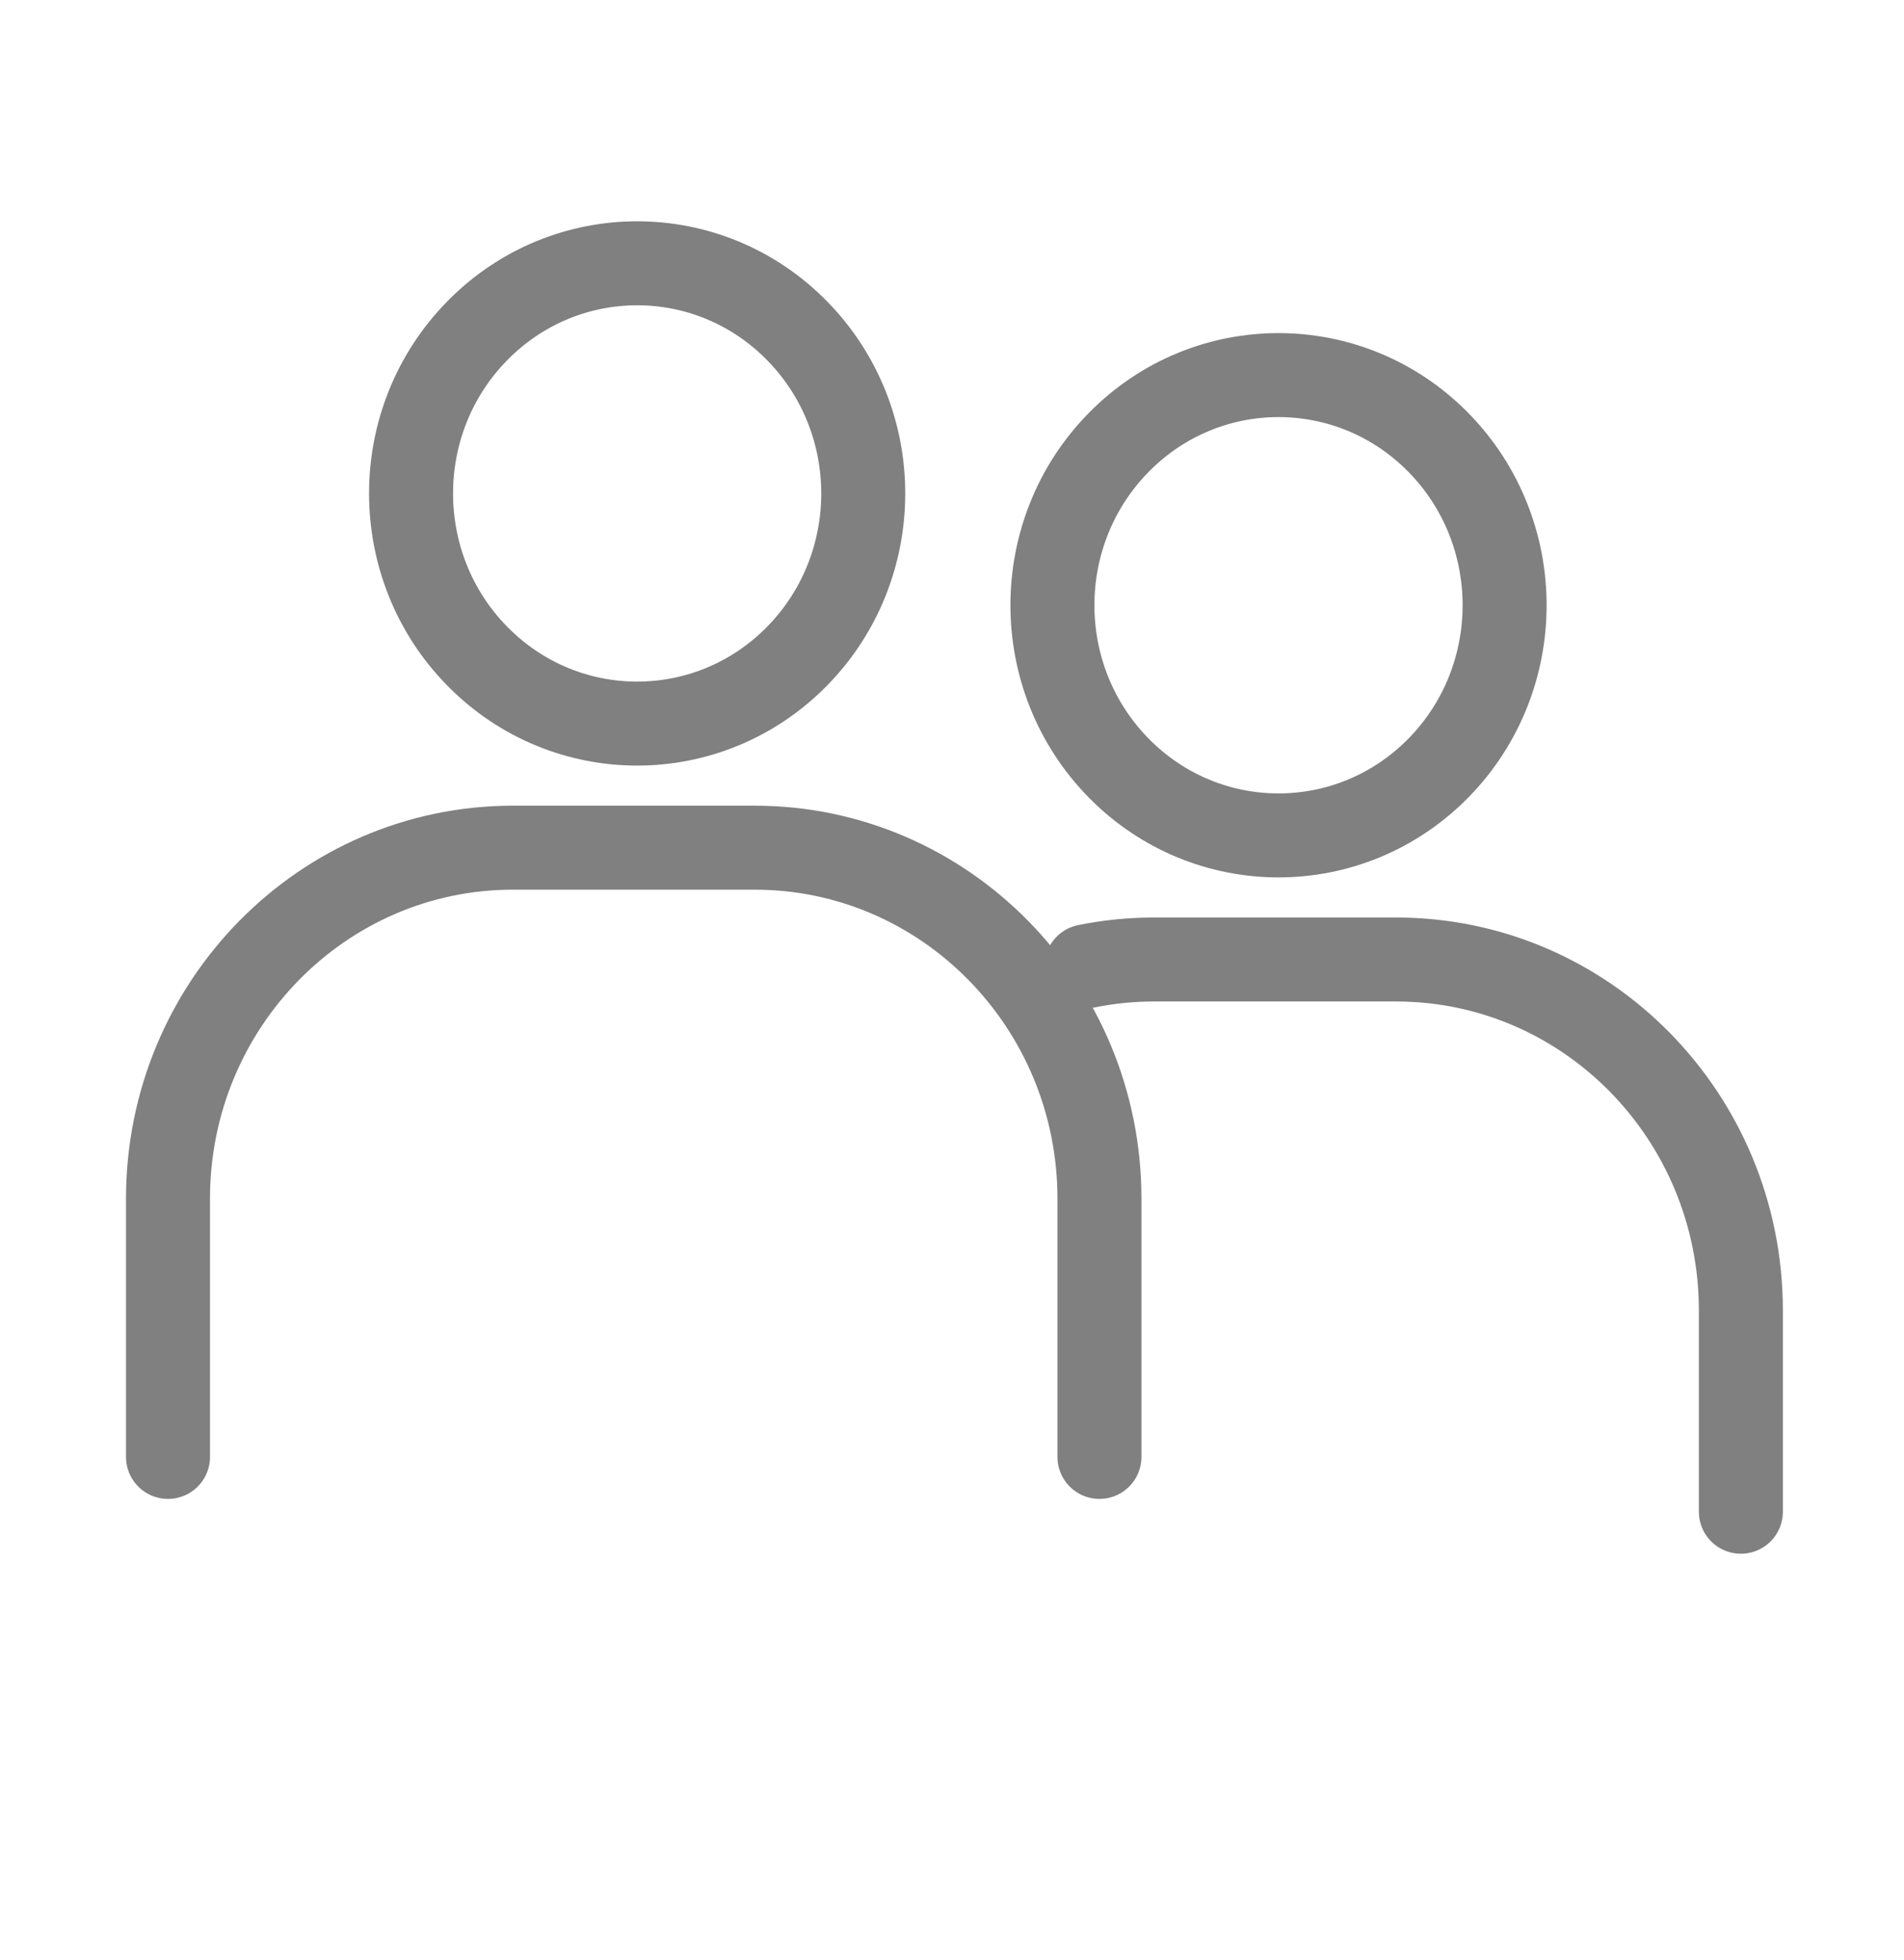
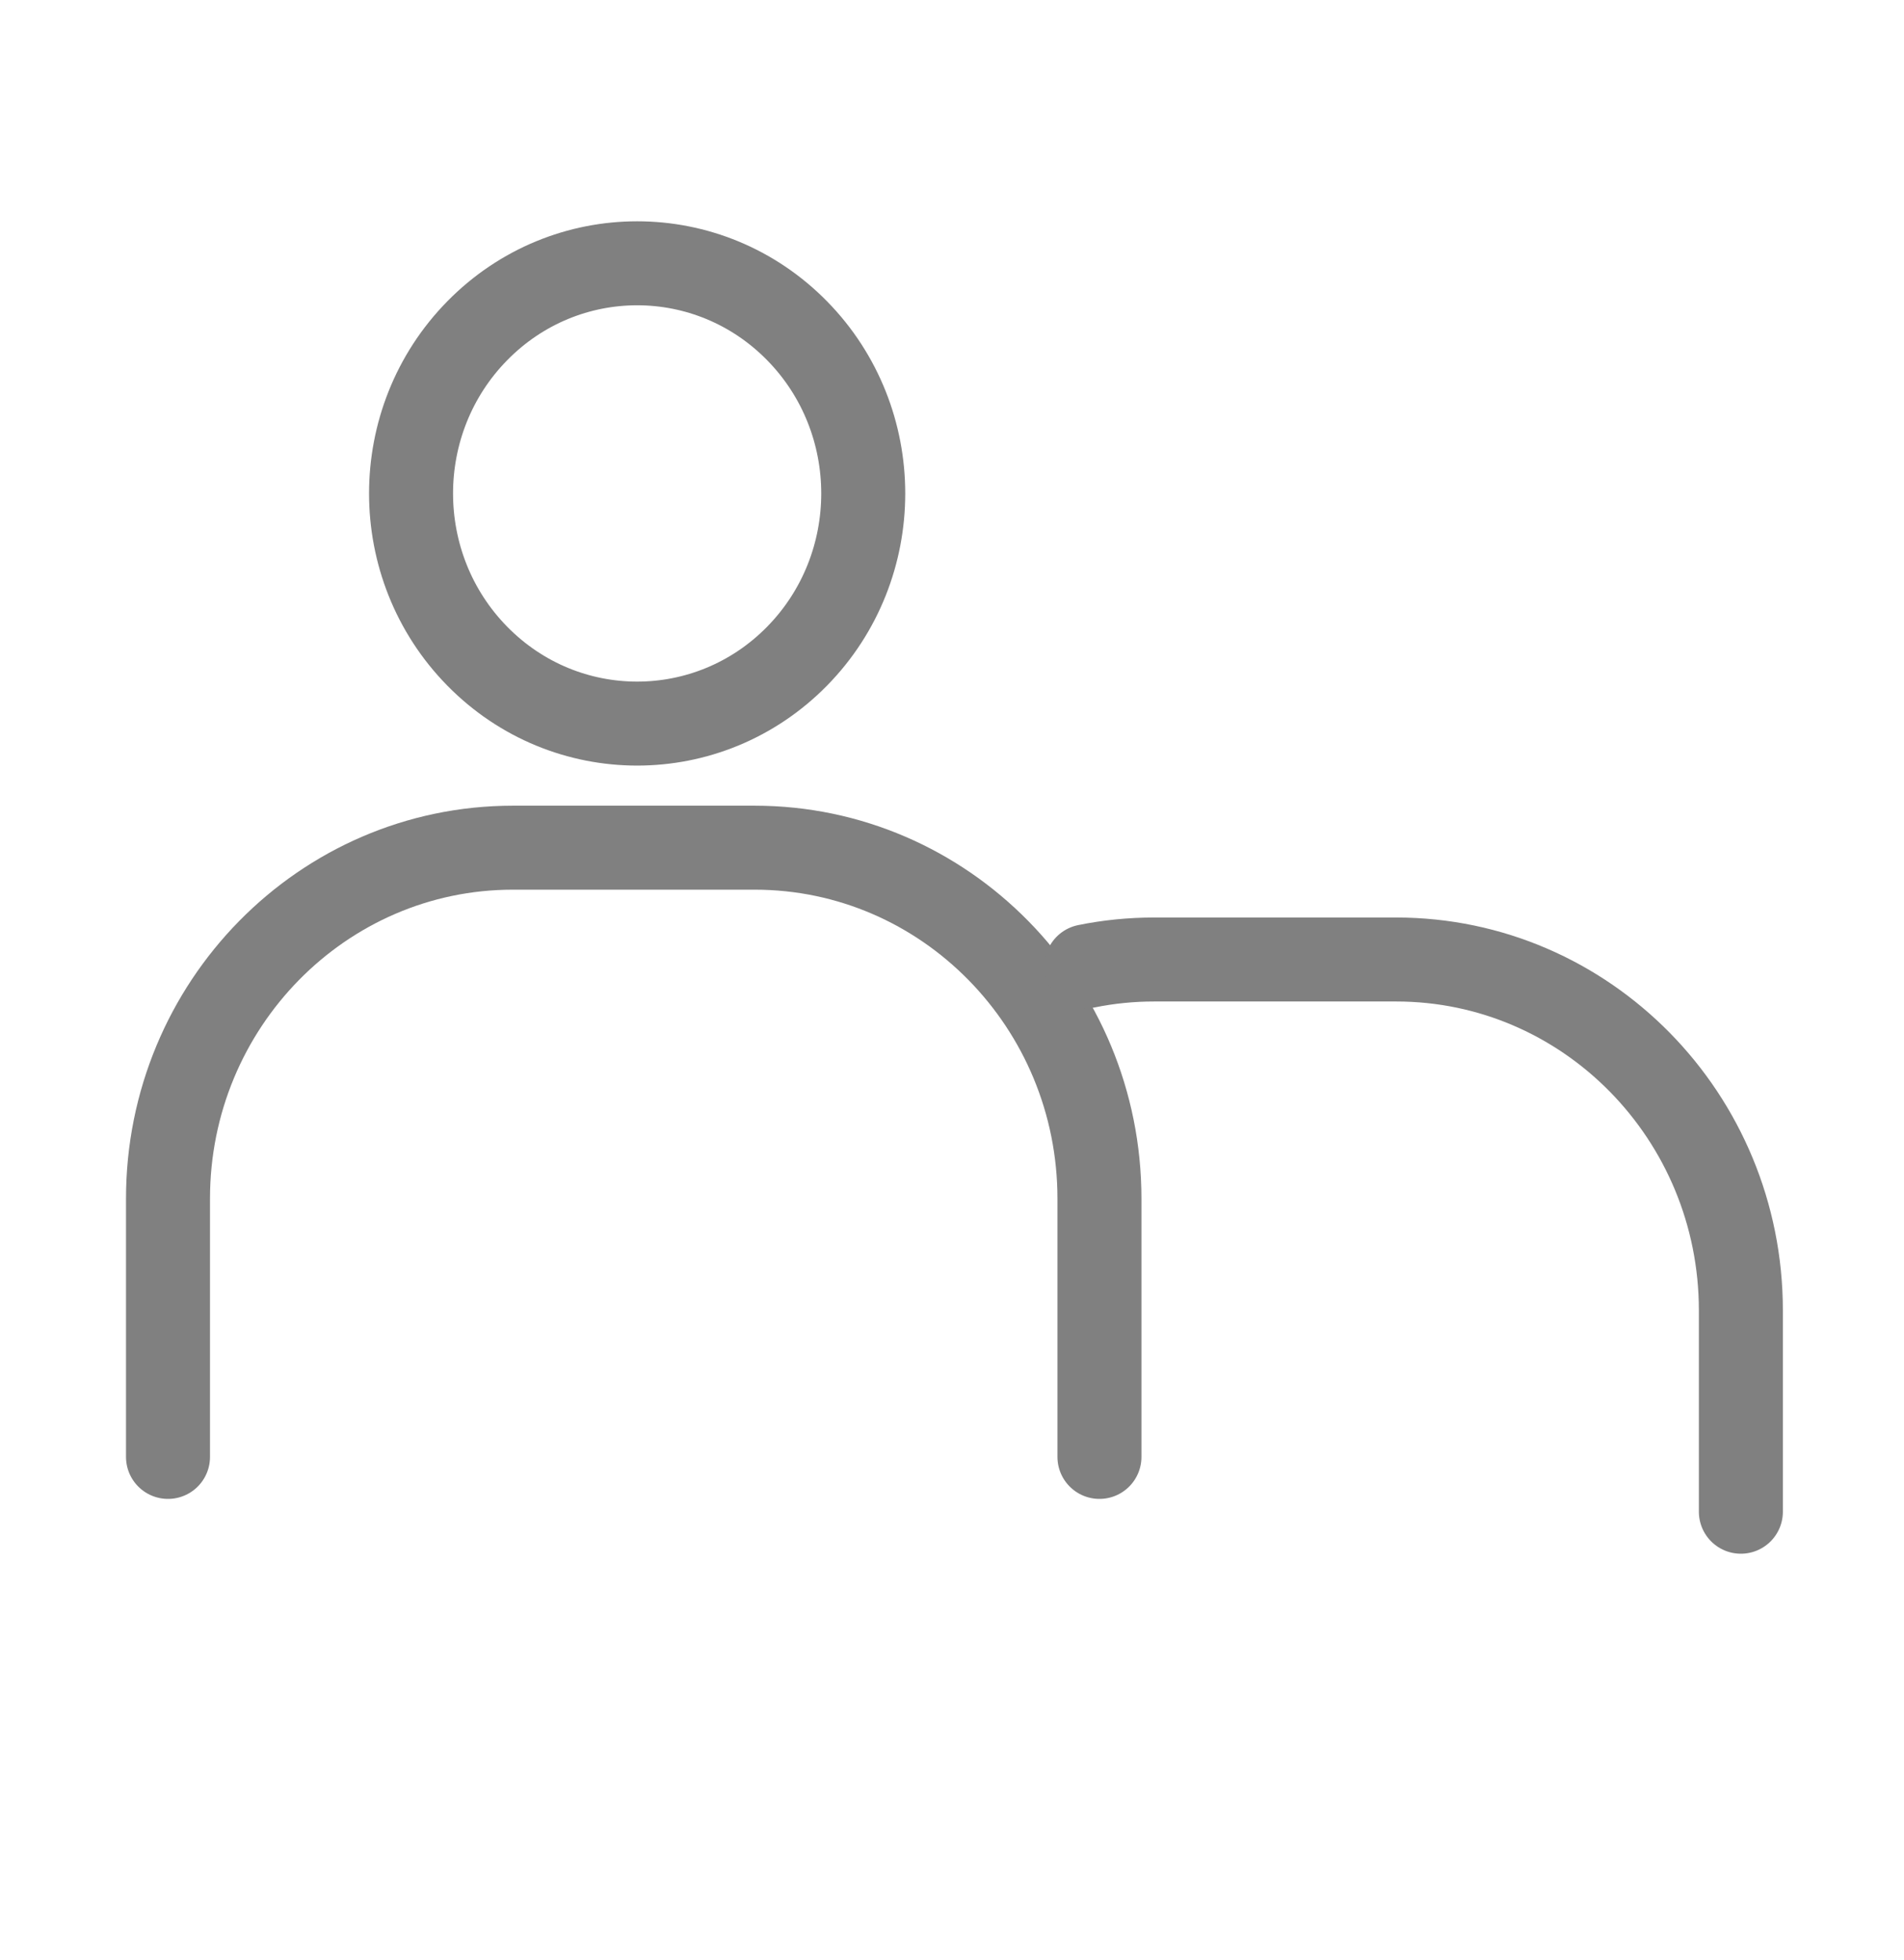
<svg xmlns="http://www.w3.org/2000/svg" width="34" height="35" viewBox="0 0 34 35" fill="none">
  <path d="M19.633 26.021V21.408C19.633 17.949 16.874 15.14 13.476 15.14H9.158C5.76 15.14 3 17.949 3 21.408V26.021" stroke="#808080" stroke-width="1.5" stroke-linecap="round" stroke-linejoin="round" />
  <path d="M14.233 11.72C15.809 10.115 15.809 7.512 14.233 5.907C12.656 4.301 10.1 4.301 8.523 5.907C6.946 7.512 6.946 10.115 8.523 11.72C10.1 13.325 12.656 13.325 14.233 11.72Z" stroke="#808080" stroke-width="1.5" stroke-linecap="round" stroke-linejoin="round" />
  <path d="M31.087 27V23.406C31.087 19.944 28.33 17.137 24.93 17.137H20.611C20.198 17.137 19.793 17.178 19.401 17.258" stroke="#808080" stroke-width="1.5" stroke-linecap="round" stroke-linejoin="round" />
-   <path d="M25.686 13.717C27.262 12.111 27.262 9.509 25.686 7.903C24.109 6.298 21.552 6.298 19.976 7.903C18.399 9.509 18.399 12.111 19.976 13.717C21.552 15.322 24.109 15.322 25.686 13.717Z" stroke="#808080" stroke-width="1.5" stroke-linecap="round" stroke-linejoin="round" />
</svg>